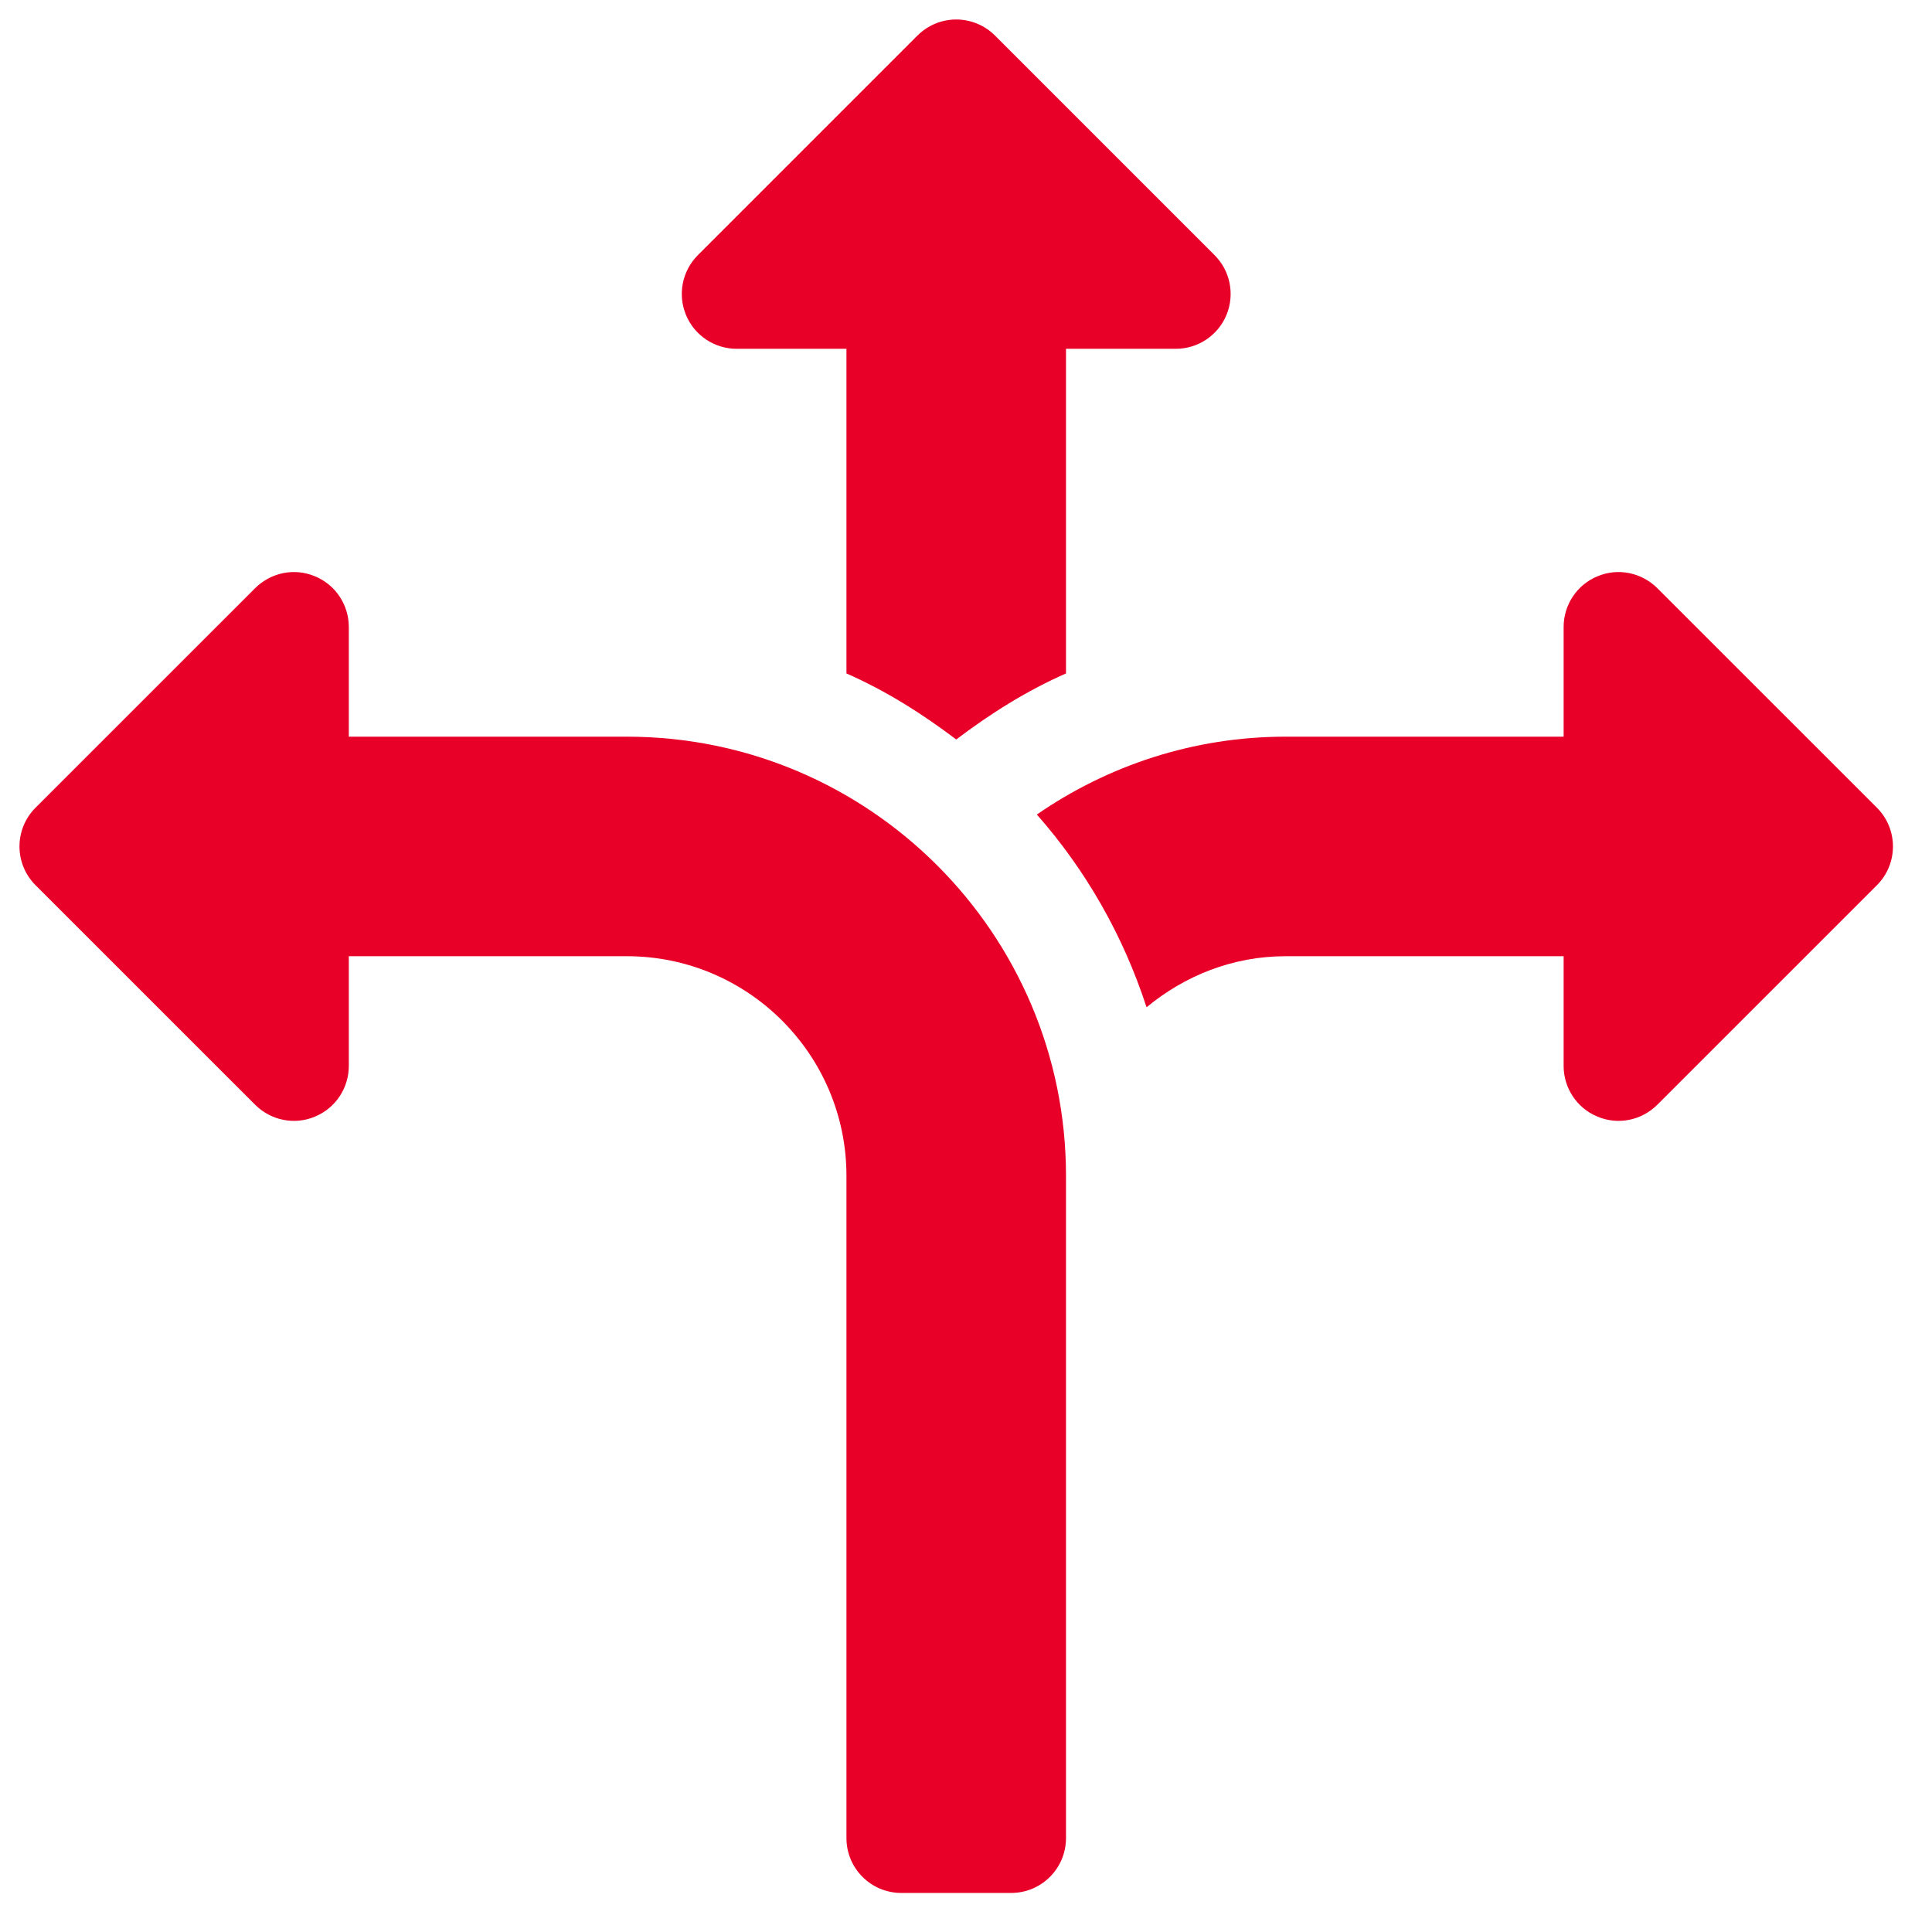
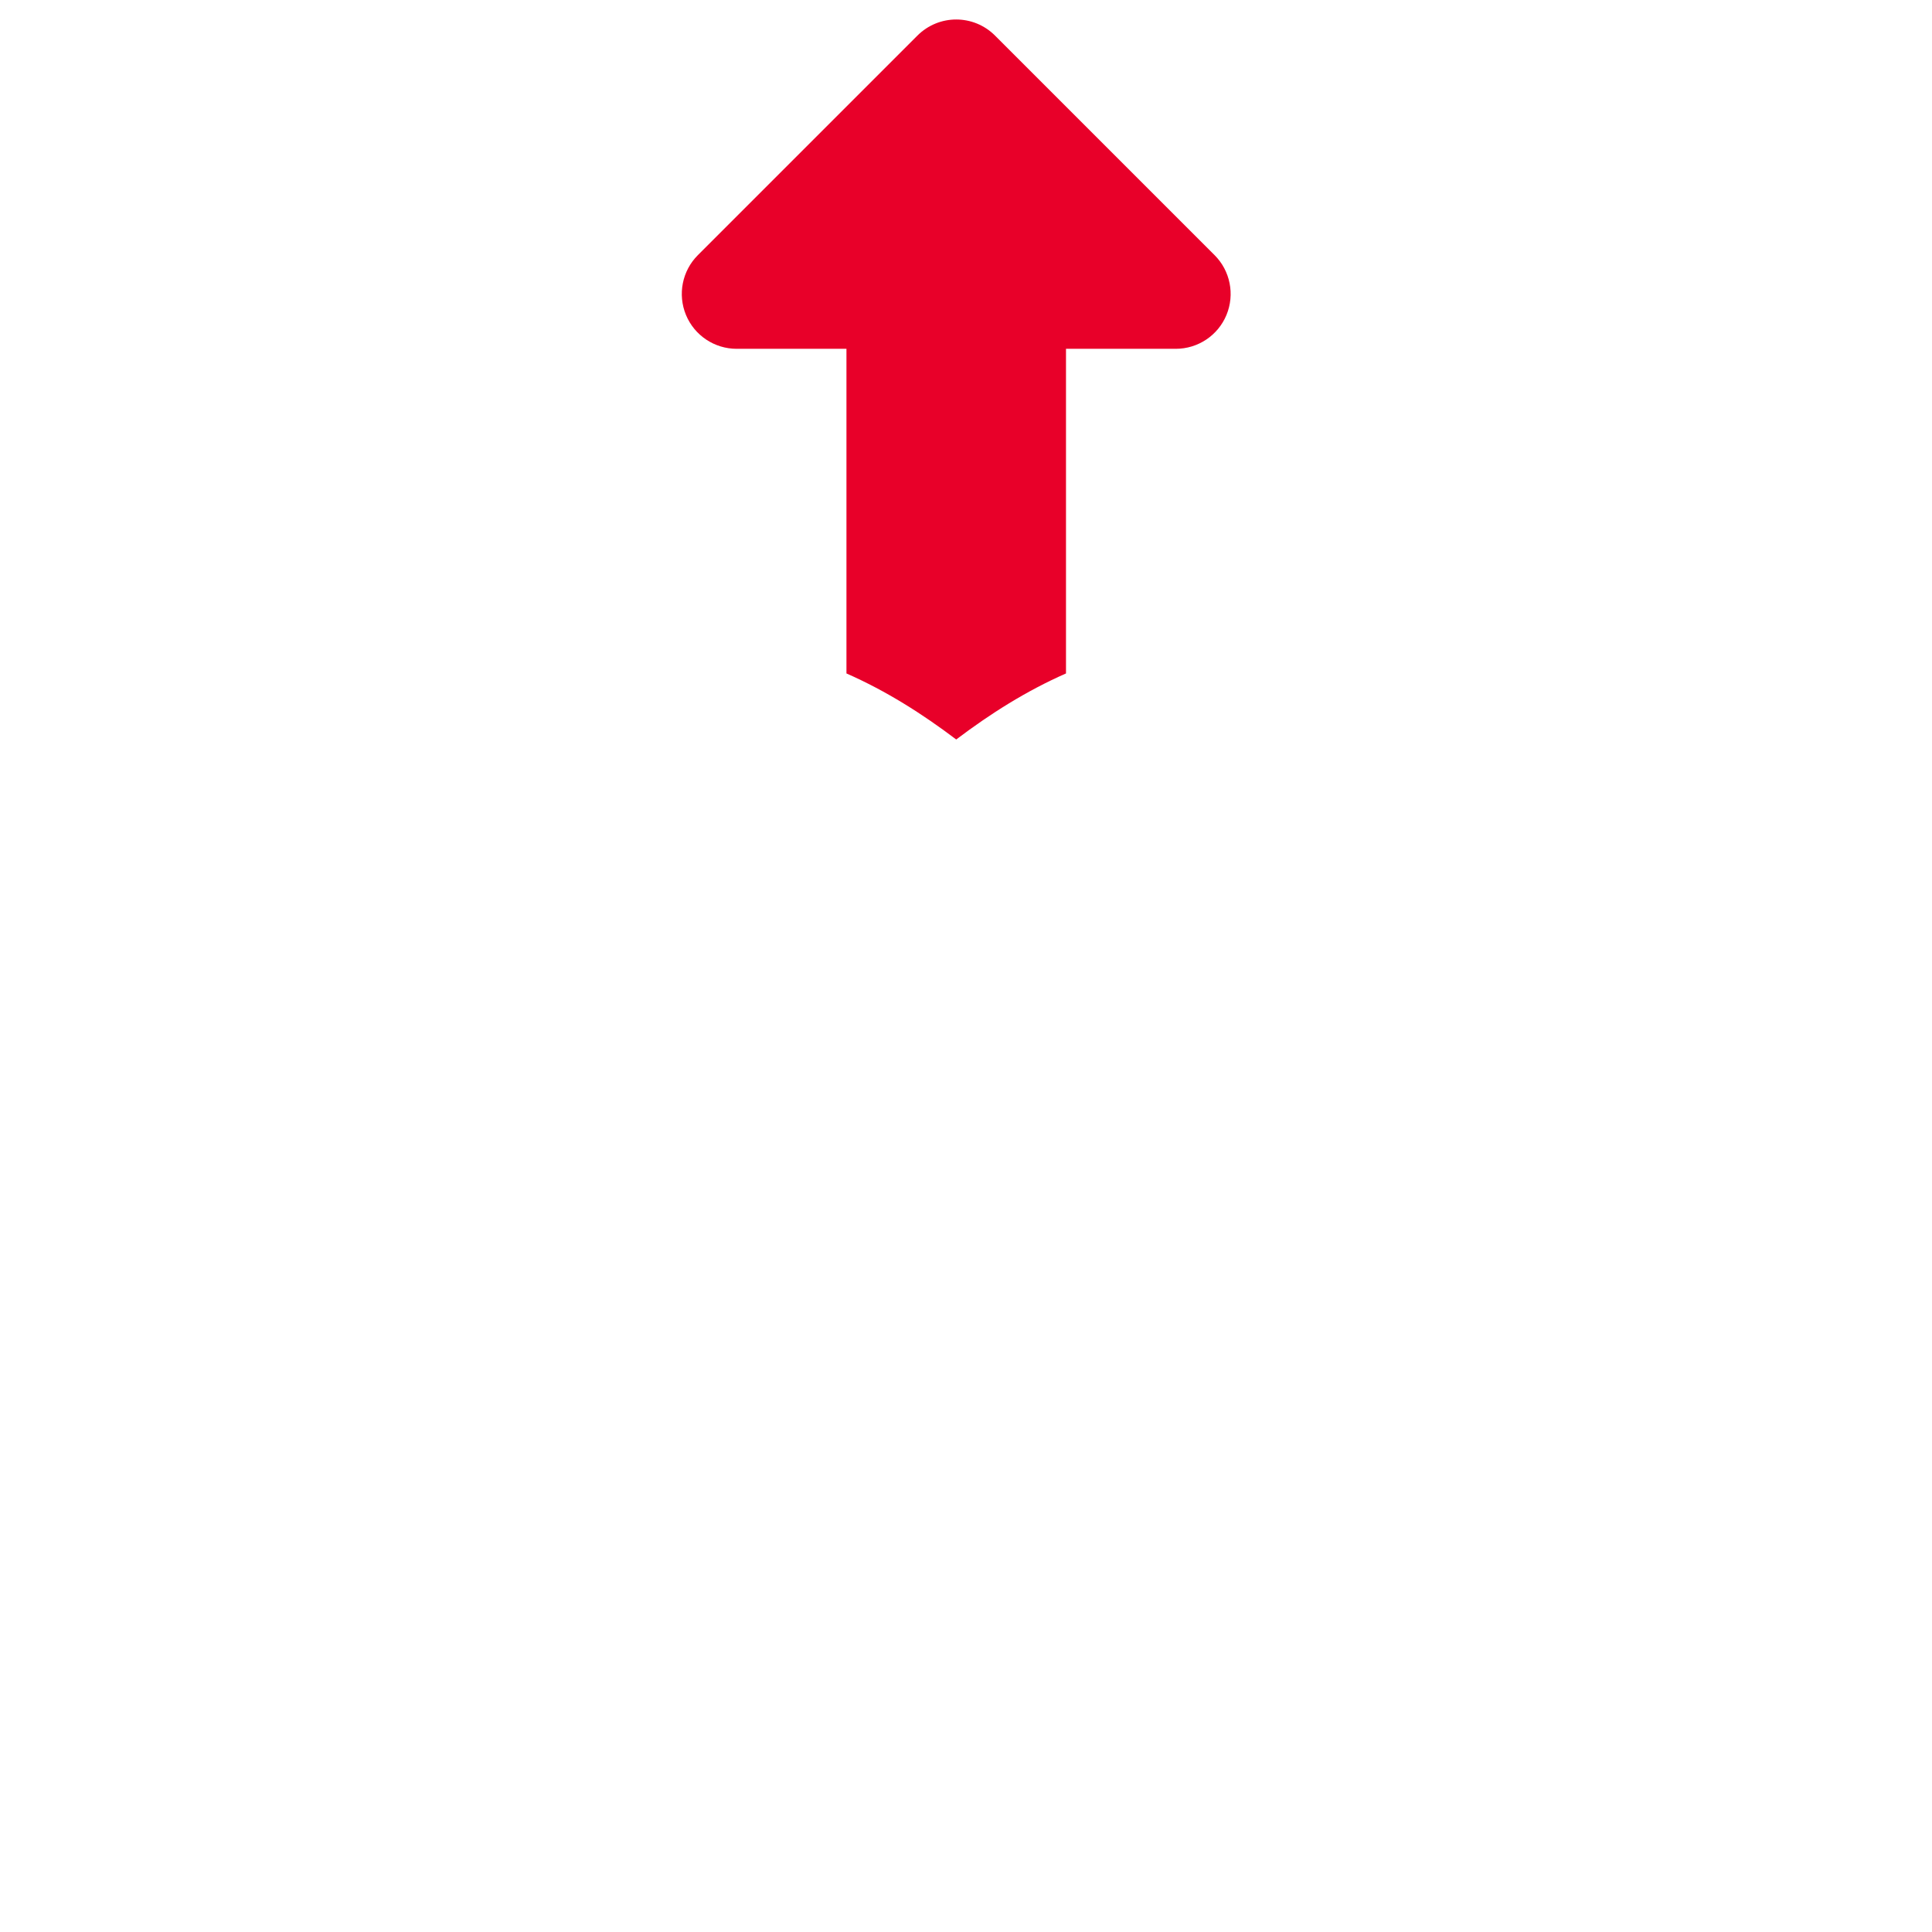
<svg xmlns="http://www.w3.org/2000/svg" width="33" height="33" viewBox="0 0 33 33" fill="none">
  <g id="Group 1410125822">
-     <path id="Vector" d="M4.358 18.87C4.628 19.139 5.03 19.22 5.379 19.073C5.73 18.929 5.958 18.586 5.958 18.207V16.333H10.708C12.776 16.333 14.458 18.015 14.458 20.083V31.396C14.458 31.914 14.877 32.333 15.396 32.333H17.27C17.789 32.333 18.208 31.914 18.208 31.396V20.083C18.208 15.948 14.844 12.583 10.708 12.583H5.958V10.709C5.958 10.33 5.73 9.987 5.379 9.843C5.028 9.696 4.627 9.779 4.358 10.046L0.608 13.795C0.241 14.162 0.241 14.755 0.608 15.121L4.358 18.87Z" fill="#E80029" />
    <path id="Vector_2" d="M16.333 12.631C16.915 12.191 17.532 11.8 18.208 11.503V5.958H20.083C20.462 5.958 20.804 5.73 20.949 5.38C21.094 5.029 21.014 4.626 20.746 4.358L16.996 0.608C16.813 0.425 16.573 0.333 16.333 0.333C16.093 0.333 15.853 0.425 15.67 0.608L11.92 4.358C11.652 4.626 11.572 5.029 11.717 5.38C11.862 5.73 12.204 5.958 12.583 5.958H14.458V11.503C15.134 11.8 15.751 12.191 16.333 12.631Z" fill="#E80029" />
-     <path id="Vector_3" d="M28.308 10.046C28.039 9.779 27.638 9.696 27.287 9.843C26.936 9.987 26.708 10.33 26.708 10.709V12.583H21.958C20.381 12.583 18.919 13.078 17.71 13.913C18.547 14.862 19.183 15.975 19.584 17.205C20.232 16.669 21.052 16.333 21.958 16.333H26.708V18.207C26.708 18.586 26.936 18.929 27.287 19.073C27.637 19.22 28.038 19.139 28.308 18.87L32.058 15.121C32.425 14.755 32.425 14.162 32.058 13.795L28.308 10.046Z" fill="#E80029" />
  </g>
</svg>